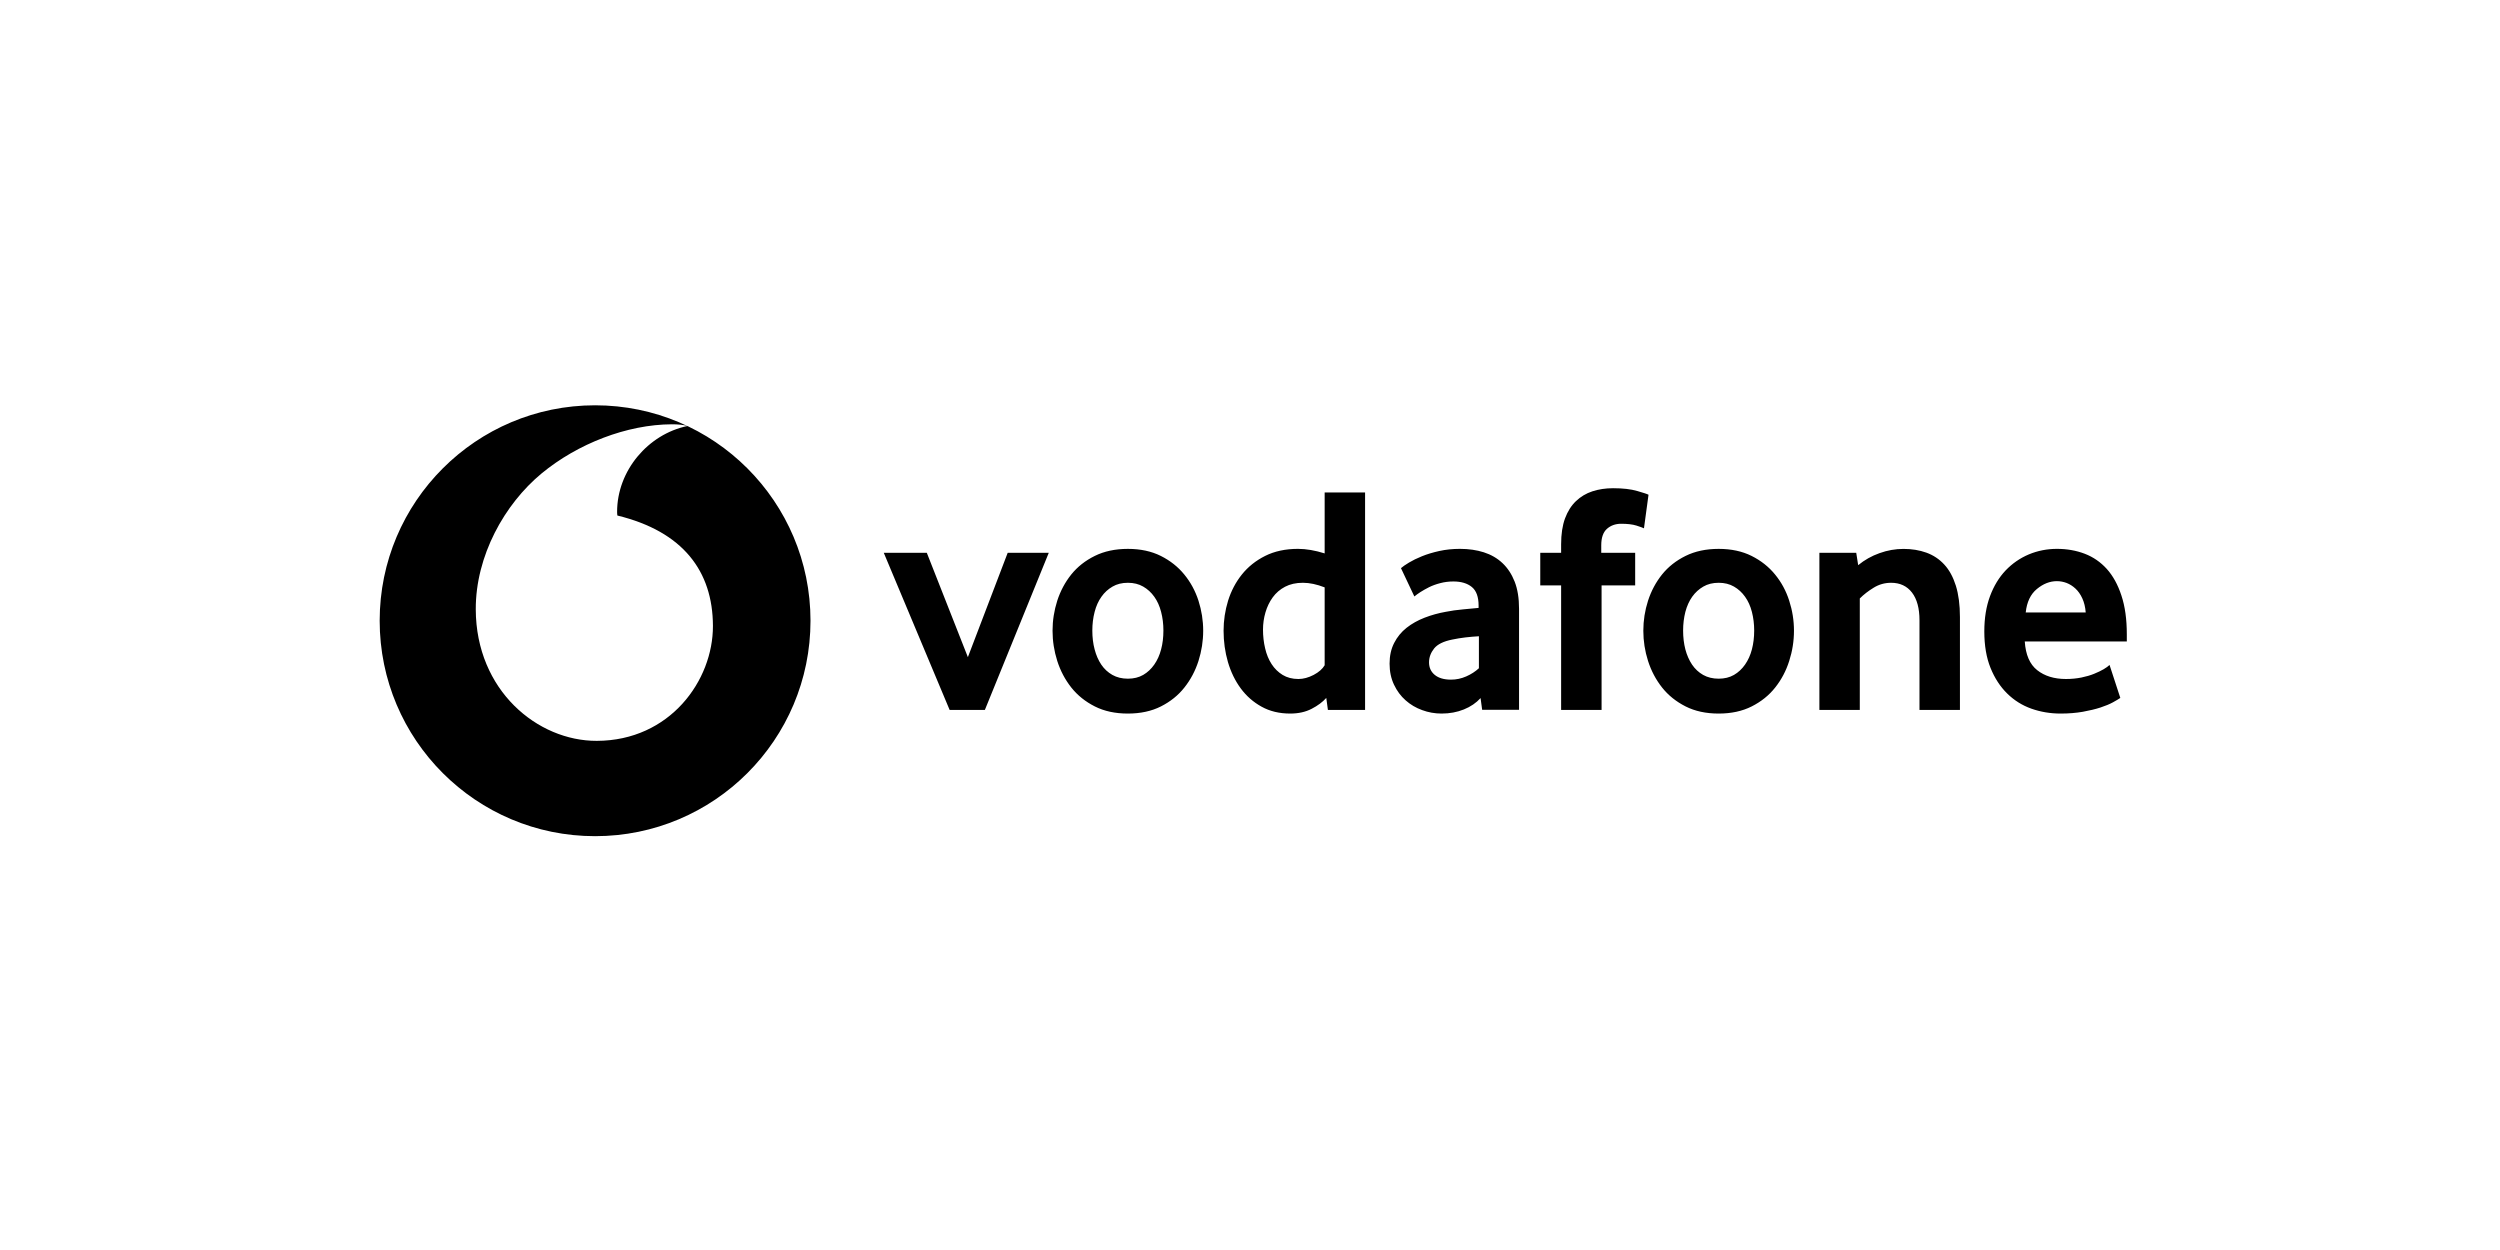
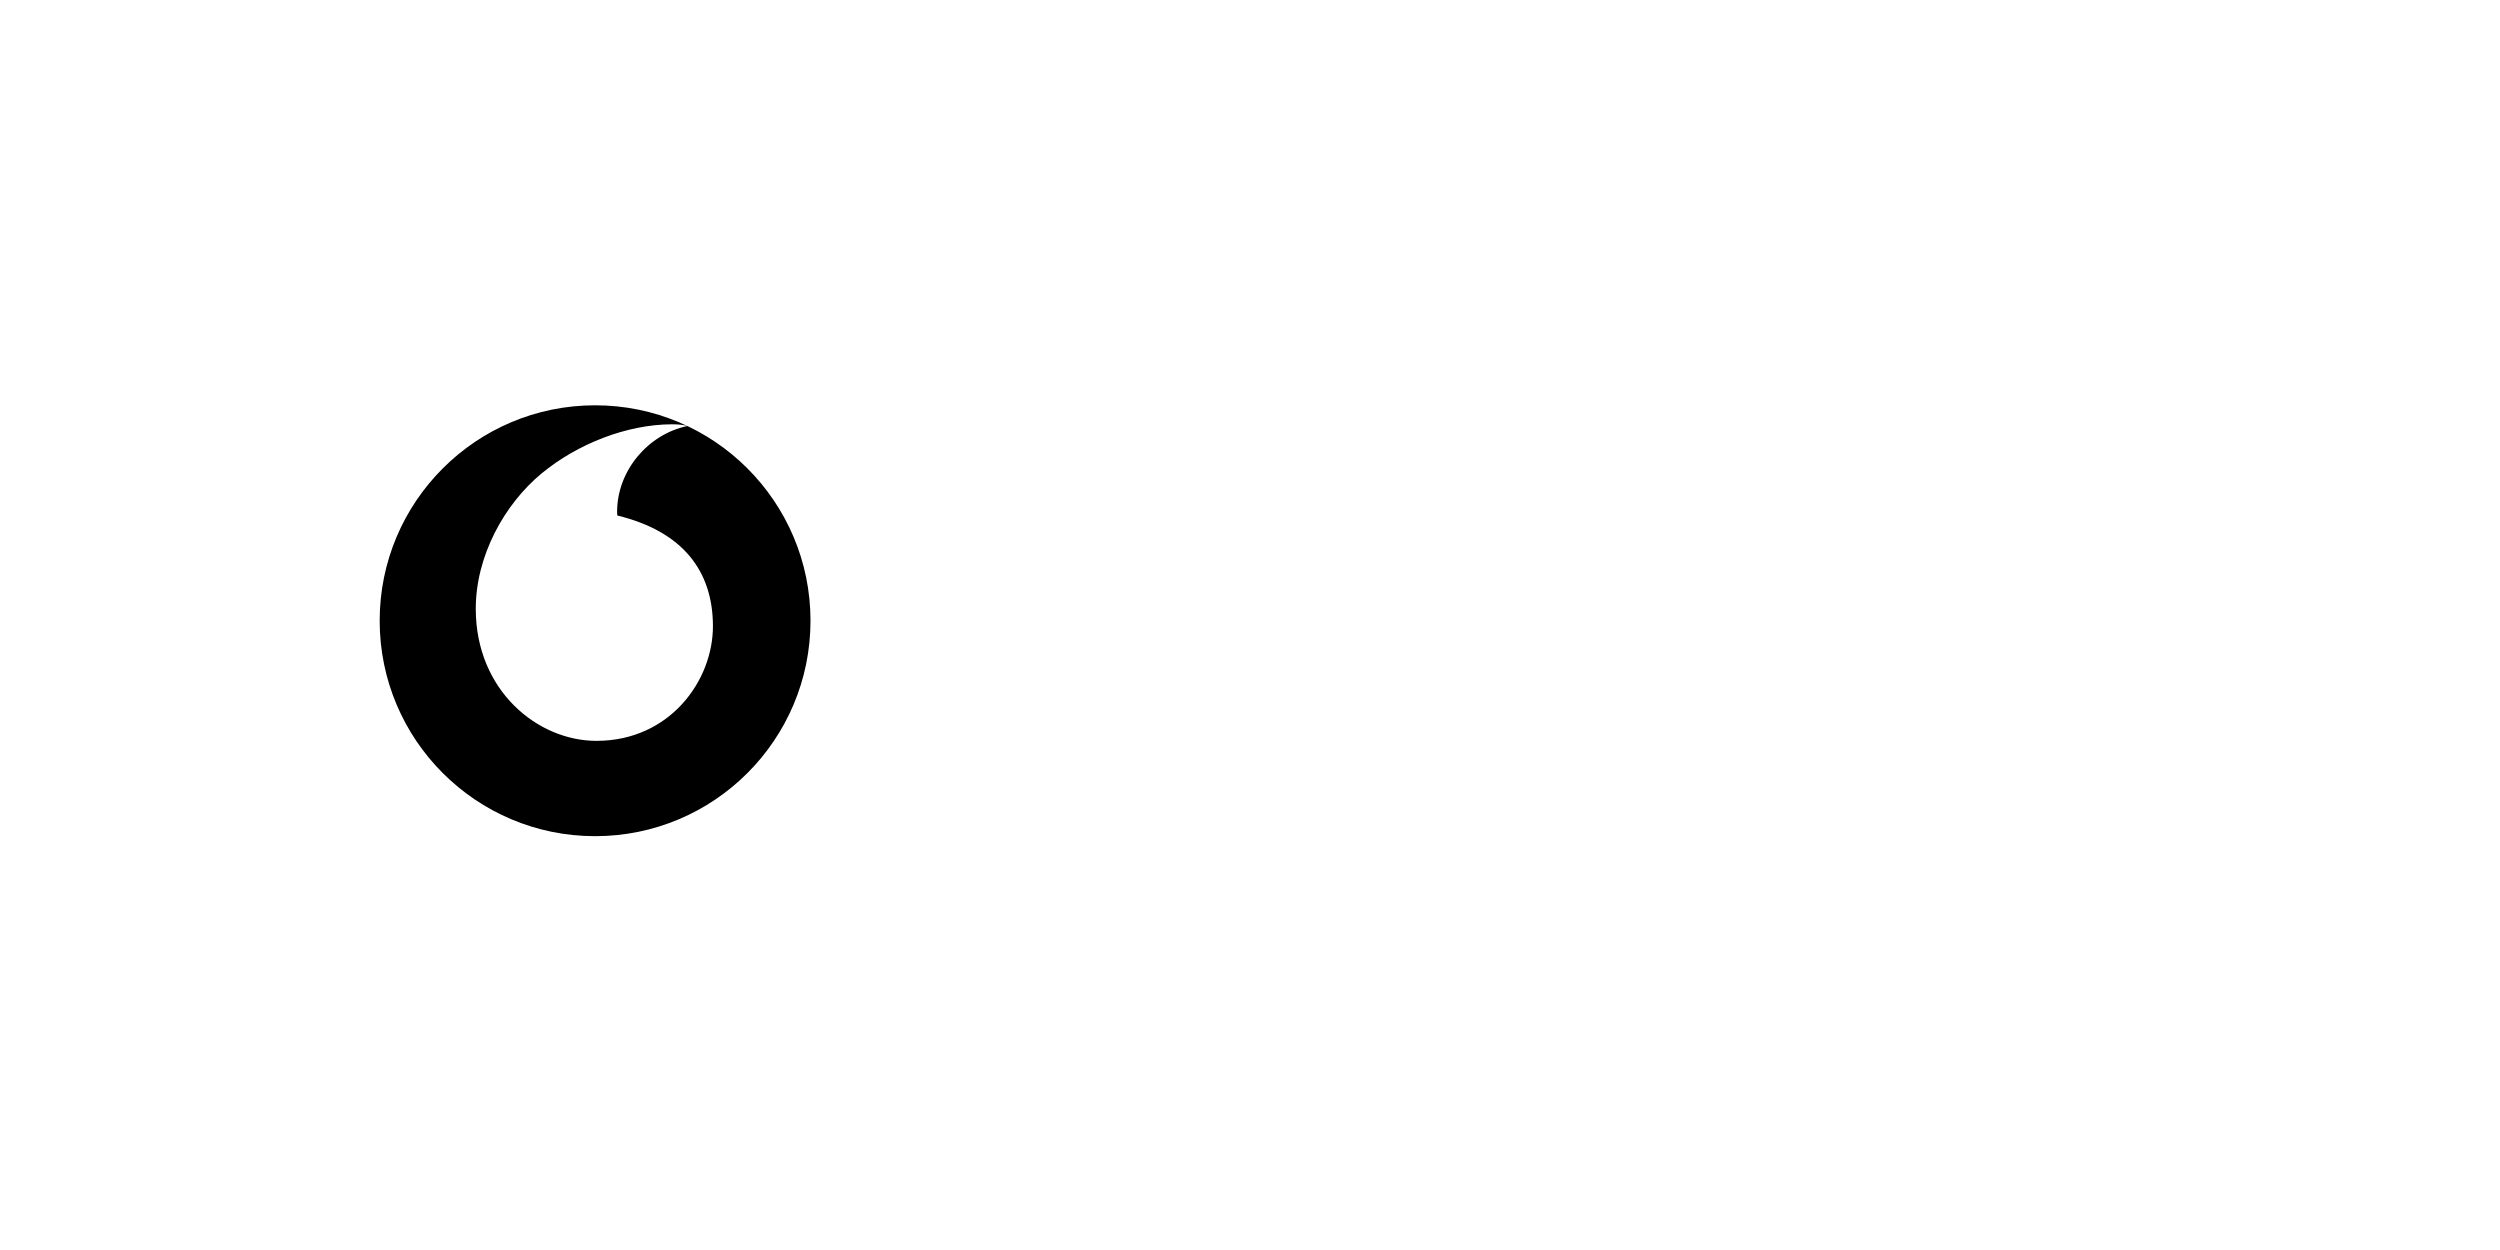
<svg xmlns="http://www.w3.org/2000/svg" width="160" height="80" viewBox="0 0 160 80">
  <g transform="translate(23.53 25)">
    <path d="M28.342,14.727 C28.342,22.342 22.172,28.515 14.557,28.515 C6.942,28.515 0.769,22.342 0.769,14.727 C0.769,7.113 6.942,0.939 14.557,0.939 C22.172,0.939 28.342,7.113 28.342,14.727 Z M14.666,22.415 L14.666,22.415 C19.342,22.4 22.108,18.56 22.098,15.054 C22.085,11.551 20.18,9.017 15.983,7.994 C15.973,7.951 15.965,7.857 15.965,7.769 C15.958,5.121 17.954,2.786 20.462,2.266 C20.226,2.185 19.839,2.155 19.469,2.155 C16.601,2.165 13.437,3.394 11.127,5.304 C8.761,7.264 6.907,10.57 6.919,14.003 C6.937,19.196 10.879,22.428 14.666,22.415 Z" />
-     <polygon points="37.247 20.437 33.031 10.378 35.785 10.378 38.414 17.058 40.963 10.378 43.592 10.378 39.501 20.437" />
-     <path d="M50.928 15.355C50.928 14.937 50.88 14.54 50.781 14.162 50.685 13.785 50.538 13.461 50.343 13.19 50.148 12.916 49.912 12.701 49.634 12.541 49.355 12.379 49.028 12.298 48.653 12.298 48.279 12.298 47.949 12.379 47.673 12.541 47.394 12.701 47.156 12.916 46.964 13.19 46.769 13.461 46.622 13.785 46.526 14.162 46.427 14.54 46.379 14.937 46.379 15.355 46.379 15.789 46.427 16.191 46.526 16.561 46.622 16.931 46.764 17.255 46.951 17.534 47.139 17.813 47.377 18.033 47.663 18.195 47.947 18.355 48.279 18.436 48.653 18.436 49.028 18.436 49.355 18.355 49.634 18.195 49.912 18.033 50.148 17.813 50.343 17.534 50.538 17.255 50.685 16.931 50.781 16.561 50.88 16.191 50.928 15.789 50.928 15.355M53.474 15.367C53.474 16.023 53.373 16.666 53.173 17.299 52.97 17.933 52.671 18.498 52.273 18.999 51.878 19.501 51.377 19.903 50.771 20.21 50.166 20.516 49.459 20.668 48.653 20.668 47.845 20.668 47.139 20.516 46.536 20.21 45.93 19.903 45.429 19.501 45.031 18.999 44.636 18.498 44.337 17.933 44.134 17.299 43.934 16.666 43.833 16.023 43.833 15.367 43.833 14.713 43.934 14.075 44.134 13.446 44.337 12.821 44.636 12.261 45.031 11.767 45.429 11.273 45.93 10.878 46.536 10.579 47.139 10.28 47.845 10.128 48.653 10.128 49.459 10.128 50.163 10.28 50.761 10.579 51.359 10.878 51.86 11.273 52.263 11.767 52.669 12.261 52.97 12.821 53.173 13.446 53.373 14.075 53.474 14.713 53.474 15.367M61.248 12.592C60.749 12.397 60.286 12.298 59.855 12.298 59.414 12.298 59.032 12.384 58.715 12.551 58.396 12.718 58.133 12.944 57.925 13.23 57.717 13.516 57.563 13.838 57.459 14.195 57.355 14.55 57.302 14.917 57.302 15.295 57.302 15.713 57.347 16.113 57.439 16.498 57.527 16.88 57.667 17.217 57.854 17.504 58.039 17.79 58.274 18.02 58.558 18.195 58.842 18.367 59.179 18.456 59.566 18.456 59.886 18.456 60.21 18.367 60.542 18.195 60.874 18.02 61.109 17.813 61.248 17.577L61.248 12.592zM61.456 20.437L61.352 19.667C61.117 19.93 60.805 20.163 60.415 20.364 60.027 20.566 59.569 20.668 59.042 20.668 58.35 20.668 57.737 20.521 57.213 20.229 56.684 19.938 56.24 19.548 55.881 19.062 55.521 18.575 55.245 18.01 55.057 17.369 54.872 16.731 54.779 16.062 54.779 15.366 54.779 14.712 54.875 14.071 55.067 13.445 55.263 12.82 55.556 12.26 55.952 11.766 56.349 11.272 56.843 10.877 57.441 10.578 58.036 10.279 58.738 10.127 59.541 10.127 60.068 10.127 60.638 10.226 61.248 10.418L61.248 6.517 63.835 6.517 63.835 20.437 61.456 20.437zM71.12 15.72C70.842 15.735 70.553 15.761 70.259 15.794 69.965 15.829 69.686 15.875 69.42 15.931 68.858 16.042 68.471 16.232 68.253 16.503 68.037 16.777 67.928 17.07 67.928 17.392 67.928 17.724 68.05 17.993 68.296 18.195 68.541 18.395 68.886 18.497 69.334 18.497 69.671 18.497 69.998 18.428 70.312 18.289 70.626 18.15 70.897 17.975 71.12 17.767L71.12 15.72zM71.328 20.429L71.227 19.677C70.945 19.986 70.591 20.229 70.158 20.404 69.724 20.579 69.251 20.668 68.734 20.668 68.301 20.668 67.883 20.594 67.488 20.447 67.087 20.303 66.735 20.093 66.429 19.821 66.122 19.55 65.874 19.219 65.687 18.821 65.497 18.423 65.403 17.975 65.403 17.473 65.403 16.974 65.499 16.531 65.697 16.148 65.892 15.766 66.155 15.444 66.492 15.178 66.826 14.915 67.212 14.699 67.645 14.532 68.075 14.365 68.531 14.238 69.005 14.155 69.339 14.086 69.707 14.036 70.104 14 70.502 13.965 70.834 13.934 71.1 13.906L71.1 13.76C71.1 13.202 70.958 12.807 70.669 12.569 70.383 12.333 69.988 12.214 69.486 12.214 69.192 12.214 68.911 12.25 68.645 12.321 68.379 12.389 68.144 12.475 67.933 12.579 67.723 12.686 67.538 12.789 67.376 12.893 67.217 12.997 67.087 13.091 66.989 13.174L66.132 11.361C66.244 11.262 66.414 11.145 66.644 11.006 66.875 10.867 67.151 10.73 67.48 10.598 67.807 10.466 68.174 10.355 68.585 10.264 68.995 10.173 69.438 10.127 69.909 10.127 70.467 10.127 70.976 10.201 71.434 10.347 71.893 10.494 72.291 10.722 72.625 11.036 72.957 11.348 73.218 11.743 73.408 12.224 73.595 12.703 73.689 13.283 73.689 13.965L73.689 20.429 71.328 20.429zM81.684 8.812C81.6 8.772 81.438 8.711 81.195 8.635 80.949 8.559 80.627 8.521 80.222 8.521 79.862 8.521 79.558 8.63 79.315 8.845 79.072 9.06 78.95 9.413 78.95 9.899L78.95 10.378 81.121 10.378 81.121 12.465 78.971 12.465 78.971 20.437 76.382 20.437 76.382 12.465 75.047 12.465 75.047 10.378 76.382 10.378 76.382 9.836C76.382 9.182 76.465 8.63 76.632 8.176 76.8 7.726 77.033 7.356 77.332 7.072 77.63 6.786 77.983 6.575 78.385 6.444 78.791 6.312 79.229 6.246 79.703 6.246 80.328 6.246 80.845 6.304 81.255 6.424 81.666 6.543 81.906 6.621 81.975 6.664L81.684 8.812zM88.738 15.355C88.738 14.937 88.688 14.54 88.592 14.162 88.495 13.785 88.348 13.461 88.153 13.19 87.958 12.916 87.723 12.701 87.444 12.541 87.165 12.379 86.839 12.298 86.464 12.298 86.089 12.298 85.759 12.379 85.483 12.541 85.205 12.701 84.967 12.916 84.772 13.19 84.579 13.461 84.432 13.785 84.333 14.162 84.237 14.54 84.189 14.937 84.189 15.355 84.189 15.789 84.237 16.191 84.333 16.561 84.432 16.931 84.574 17.255 84.761 17.534 84.949 17.813 85.187 18.033 85.471 18.195 85.757 18.355 86.089 18.436 86.464 18.436 86.839 18.436 87.165 18.355 87.444 18.195 87.723 18.033 87.958 17.813 88.153 17.534 88.348 17.255 88.495 16.931 88.592 16.561 88.688 16.191 88.738 15.789 88.738 15.355M91.284 15.367C91.284 16.023 91.183 16.666 90.98 17.299 90.78 17.933 90.481 18.498 90.084 18.999 89.688 19.501 89.187 19.903 88.581 20.21 87.976 20.516 87.269 20.668 86.464 20.668 85.656 20.668 84.949 20.516 84.346 20.21 83.741 19.903 83.239 19.501 82.841 18.999 82.446 18.498 82.147 17.933 81.944 17.299 81.742 16.666 81.643 16.023 81.643 15.367 81.643 14.713 81.742 14.075 81.944 13.446 82.147 12.821 82.446 12.261 82.841 11.767 83.239 11.273 83.741 10.878 84.346 10.579 84.949 10.28 85.656 10.128 86.464 10.128 87.269 10.128 87.973 10.28 88.571 10.579 89.169 10.878 89.671 11.273 90.073 11.767 90.479 12.261 90.78 12.821 90.98 13.446 91.183 14.075 91.284 14.713 91.284 15.367M99.317 20.437L99.317 14.699C99.317 13.934 99.157 13.342 98.838 12.924 98.517 12.508 98.073 12.298 97.501 12.298 97.098 12.298 96.726 12.402 96.386 12.612 96.044 12.82 95.748 13.05 95.497 13.301L95.497 20.437 92.911 20.437 92.911 10.378 95.269 10.378 95.393 11.171C95.798 10.839 96.252 10.58 96.761 10.401 97.268 10.218 97.779 10.13 98.294 10.13 98.823 10.13 99.309 10.208 99.755 10.368 100.201 10.53 100.584 10.783 100.903 11.13 101.225 11.477 101.47 11.931 101.645 12.485 101.817 13.043 101.906 13.711 101.906 14.489L101.906 20.437 99.317 20.437zM109.956 14.198C109.929 13.851 109.855 13.547 109.736 13.291 109.617 13.033 109.47 12.825 109.295 12.665 109.12 12.503 108.933 12.387 108.73 12.308 108.525 12.232 108.32 12.194 108.11 12.194 107.661 12.194 107.236 12.361 106.83 12.696 106.425 13.03 106.187 13.529 106.116 14.198L109.956 14.198zM106.055 16.055C106.111 16.903 106.374 17.516 106.851 17.891 107.324 18.266 107.94 18.456 108.692 18.456 109.042 18.456 109.371 18.423 109.678 18.362 109.984 18.299 110.258 18.22 110.496 18.122 110.734 18.025 110.937 17.927 111.104 17.83 111.271 17.732 111.395 17.64 111.481 17.557L112.17 19.667C112.072 19.735 111.915 19.829 111.699 19.948 111.484 20.067 111.215 20.176 110.896 20.282 110.577 20.386 110.2 20.475 109.769 20.554 109.338 20.629 108.865 20.668 108.35 20.668 107.694 20.668 107.074 20.564 106.481 20.356 105.891 20.146 105.371 19.821 104.928 19.383 104.482 18.945 104.128 18.4 103.864 17.747 103.598 17.093 103.466 16.313 103.466 15.409 103.466 14.56 103.588 13.808 103.831 13.154 104.074 12.501 104.409 11.951 104.832 11.505 105.257 11.062 105.751 10.72 106.314 10.482 106.879 10.246 107.479 10.127 108.12 10.127 108.761 10.127 109.351 10.233 109.896 10.441 110.438 10.649 110.906 10.973 111.304 11.411 111.699 11.85 112.013 12.417 112.241 13.114 112.472 13.808 112.586 14.636 112.586 15.596L112.586 16.055 106.055 16.055z" />
  </g>
</svg>